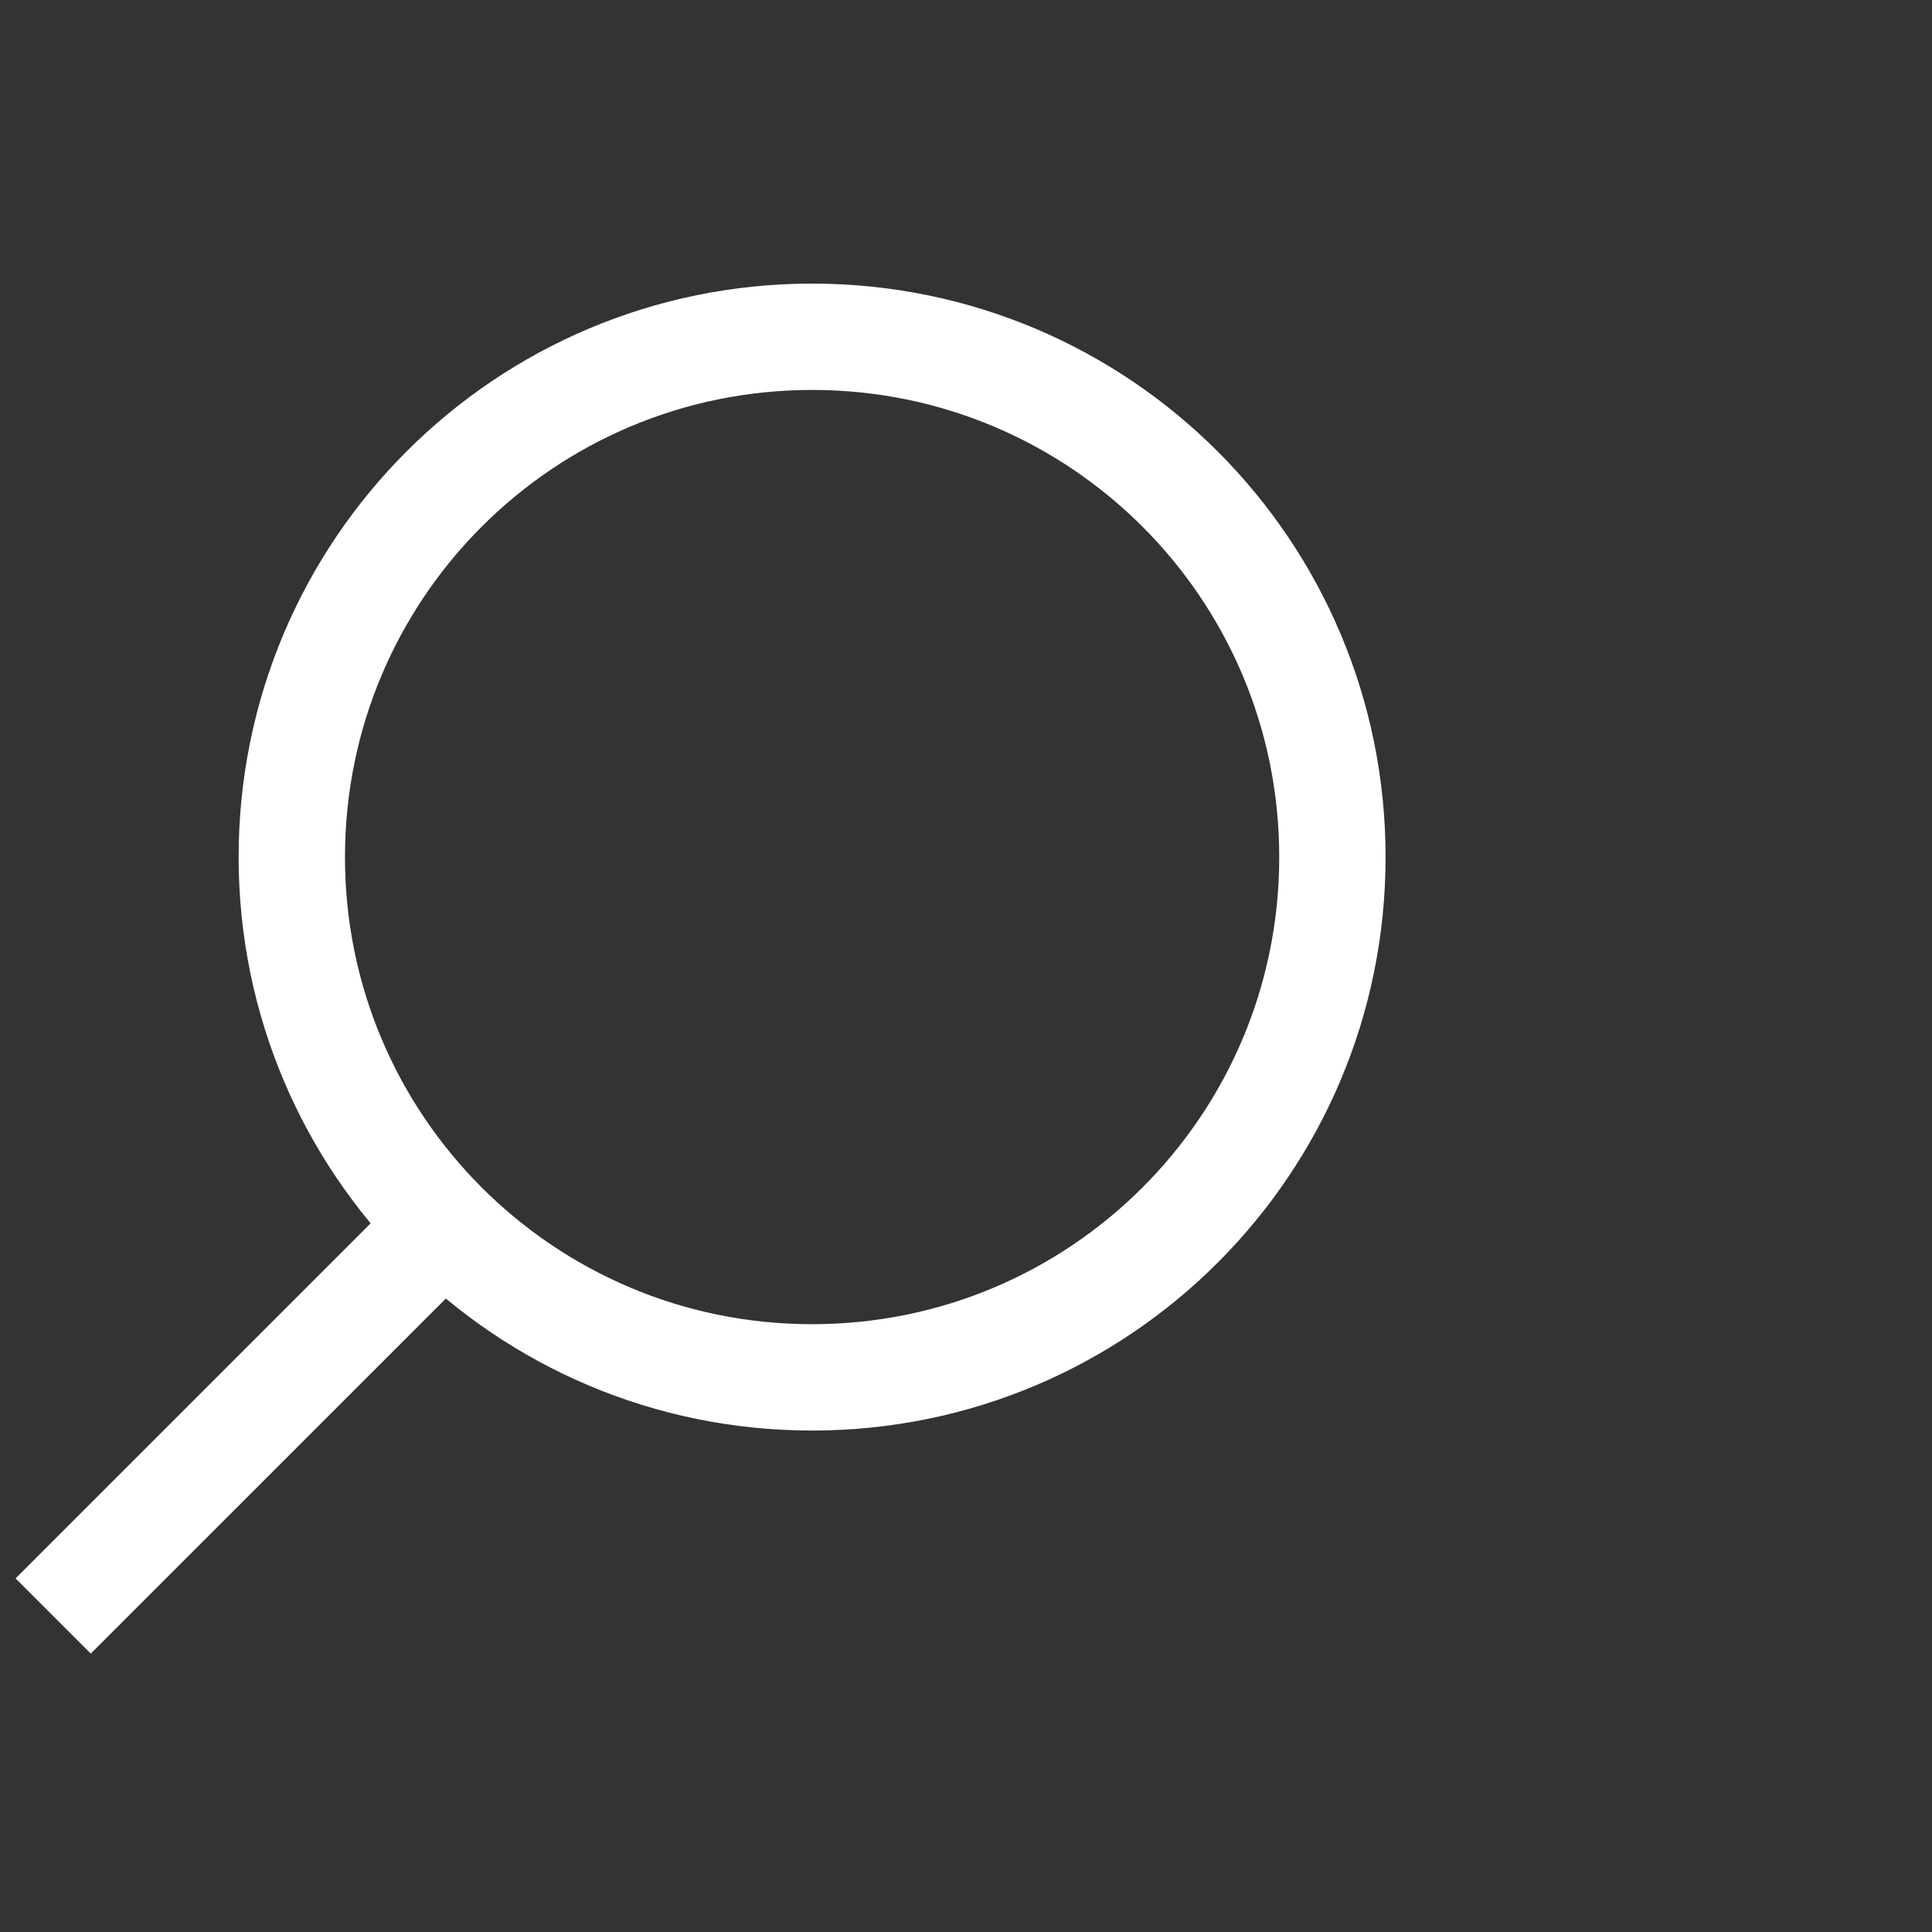
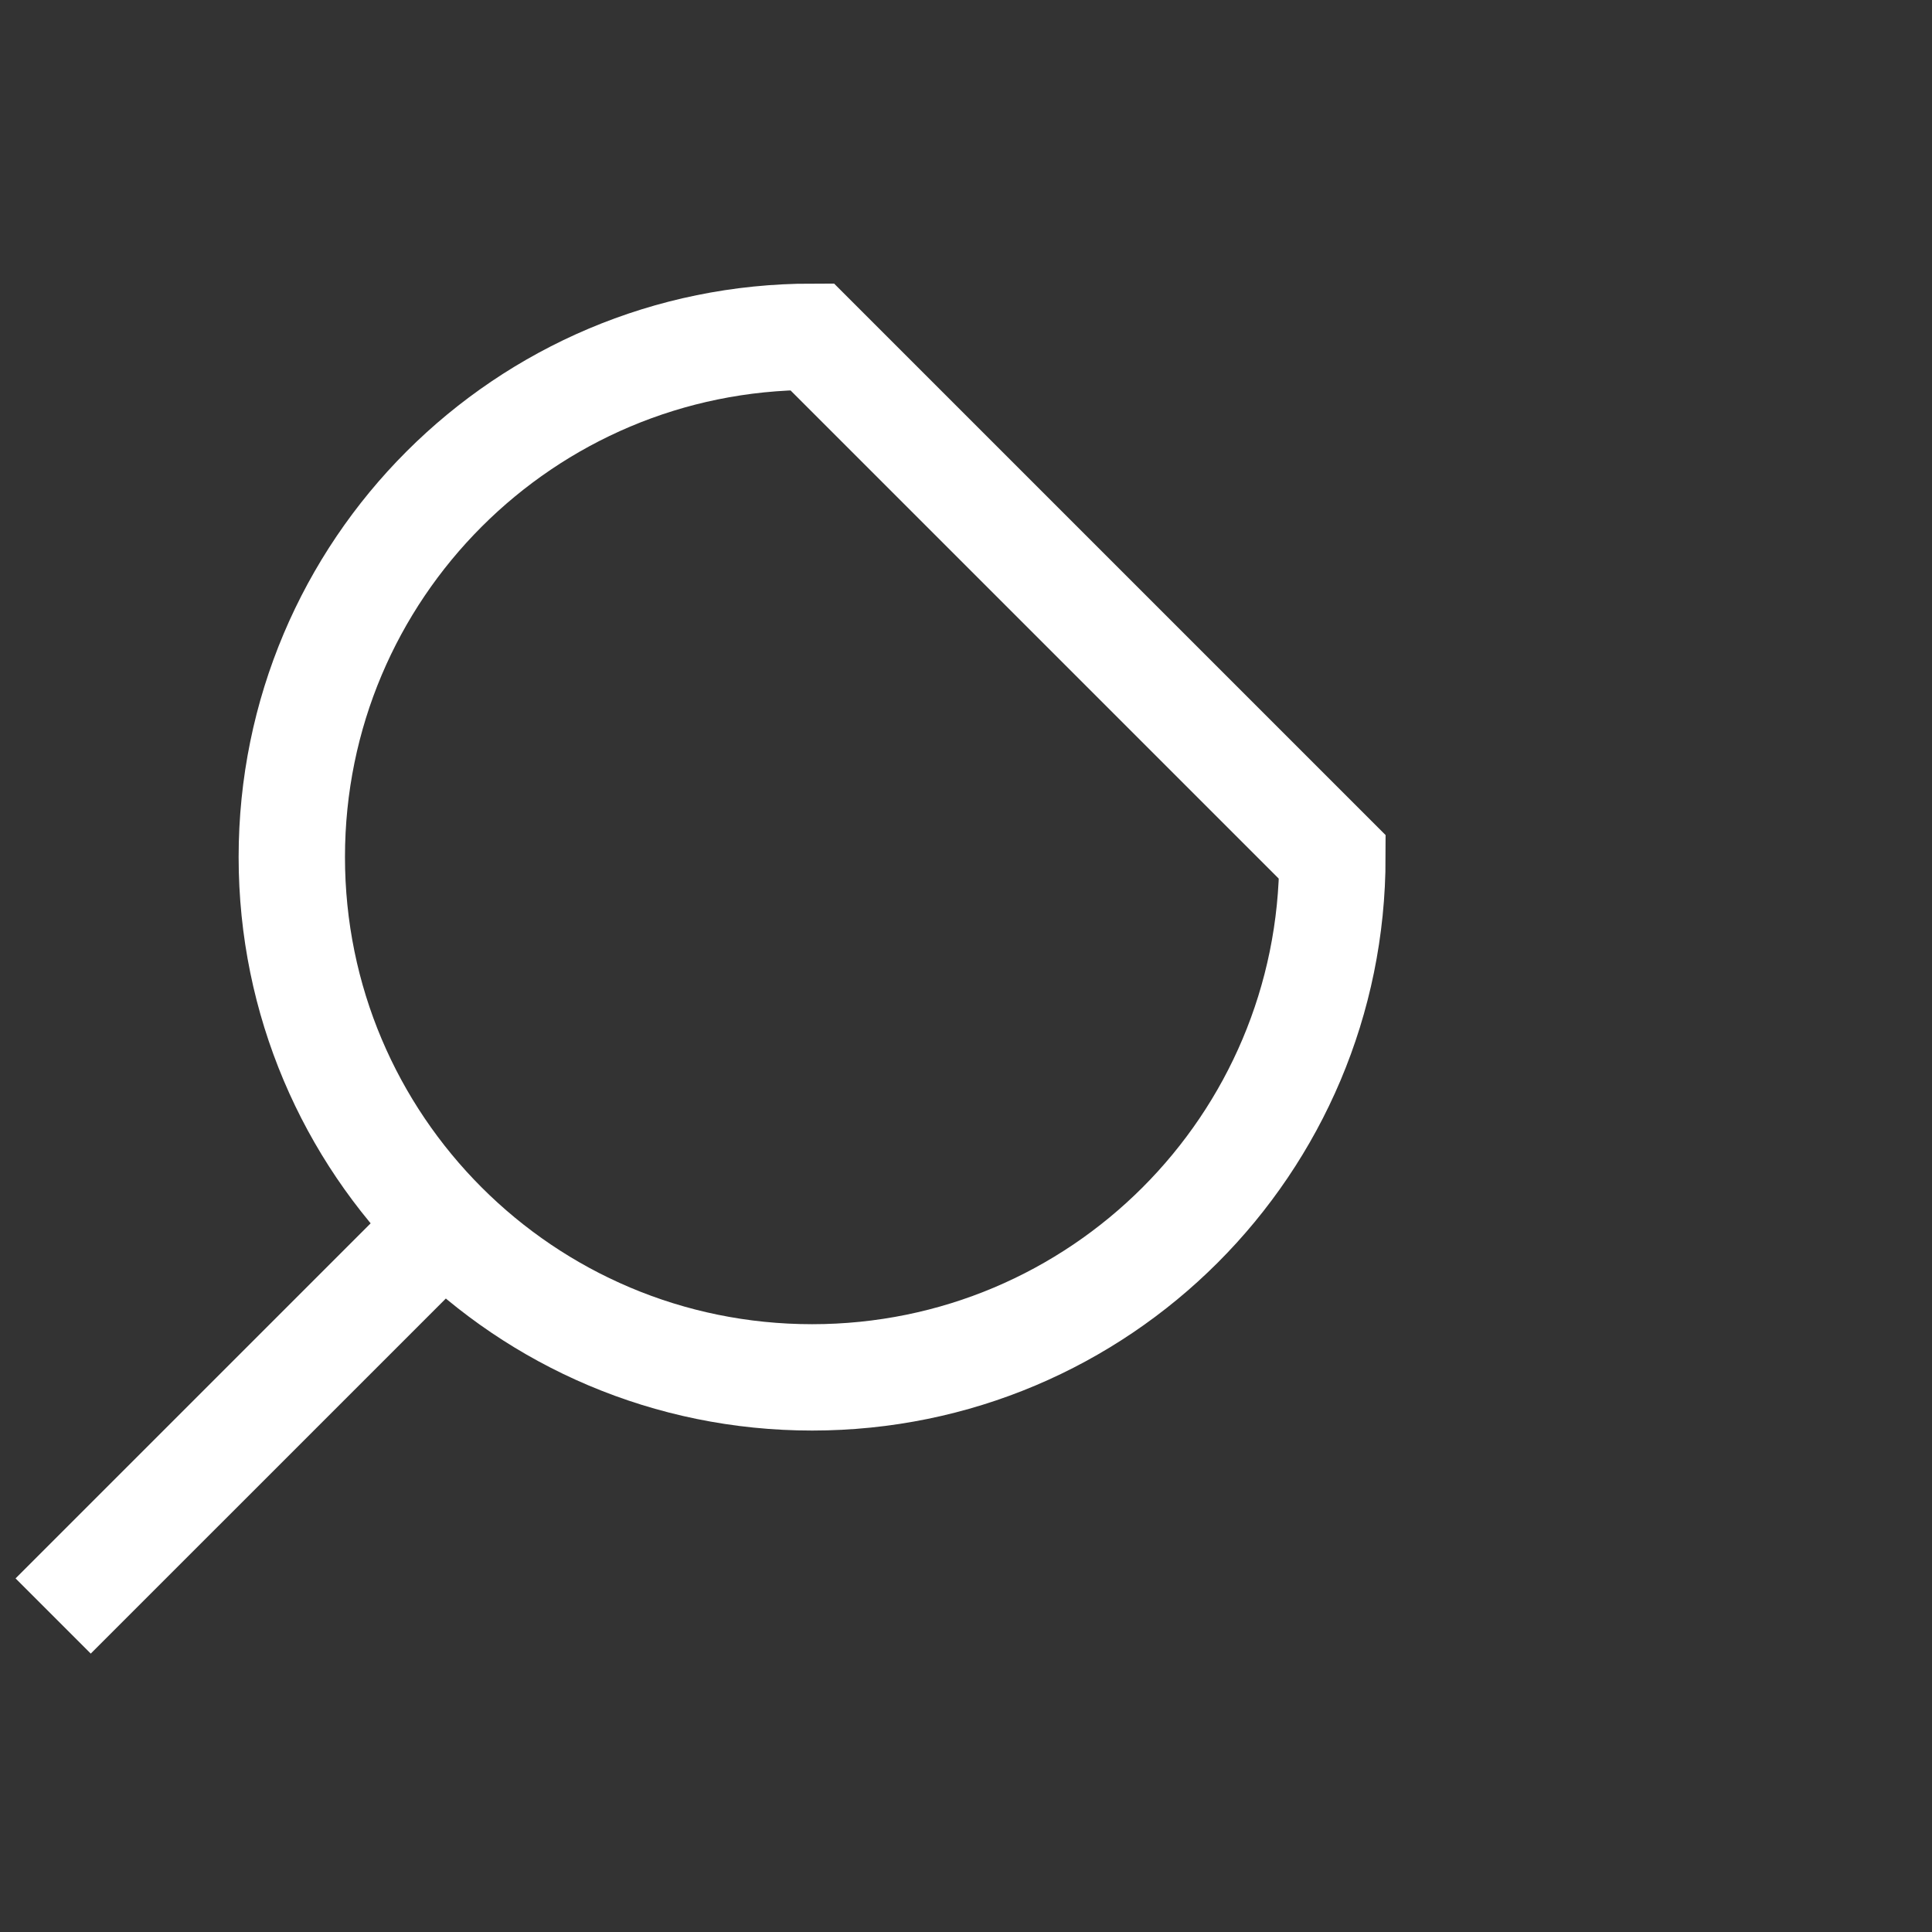
<svg xmlns="http://www.w3.org/2000/svg" width="109" height="109" viewBox="0 0 109 109" fill="none">
  <rect x="0" y="0" width="109" height="109" fill="#333333" stroke="none" />
-   <path d="M2.999 91.172L24.26 69.912M45.817 19C29.592 19 16.463 32.129 16.463 48.355C16.463 64.58 29.592 77.709 45.817 77.709C62.043 77.709 75.172 64.58 75.172 48.355C75.172 32.129 62.043 19 45.817 19Z" stroke="white" stroke-width="6" stroke-miterlimit="10" />
+   <path d="M2.999 91.172L24.26 69.912M45.817 19C29.592 19 16.463 32.129 16.463 48.355C16.463 64.58 29.592 77.709 45.817 77.709C62.043 77.709 75.172 64.58 75.172 48.355Z" stroke="white" stroke-width="6" stroke-miterlimit="10" />
</svg>